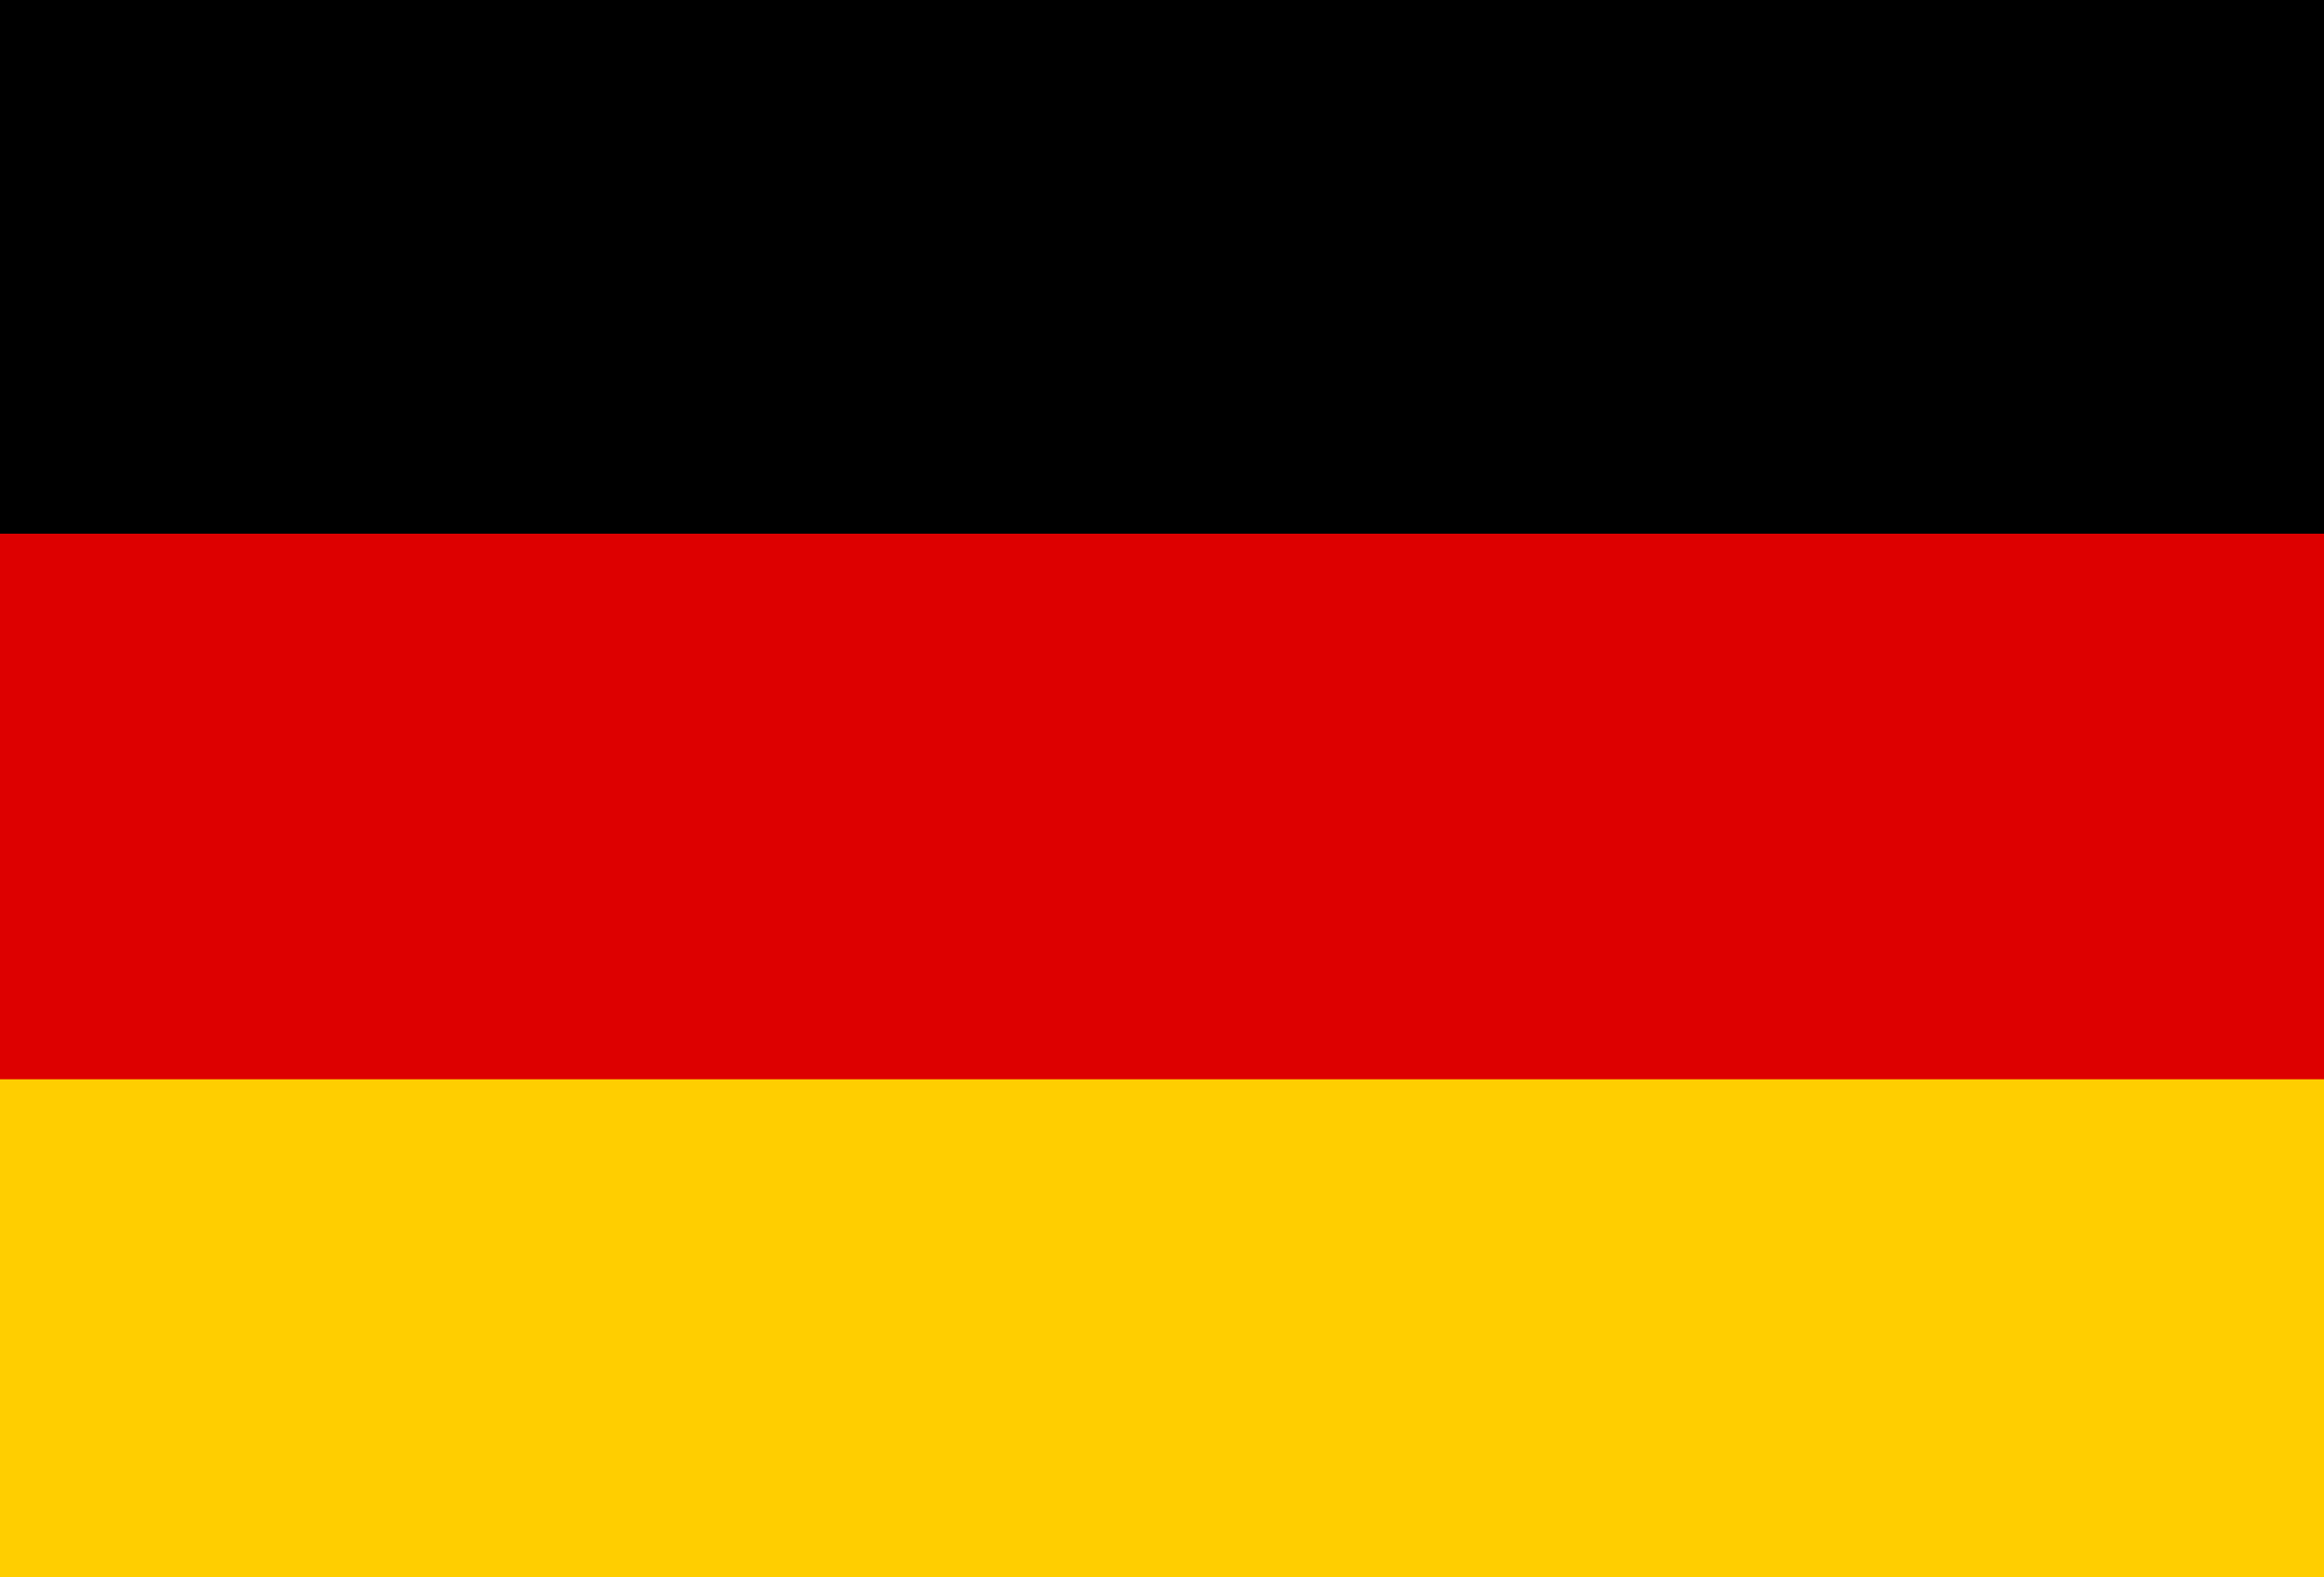
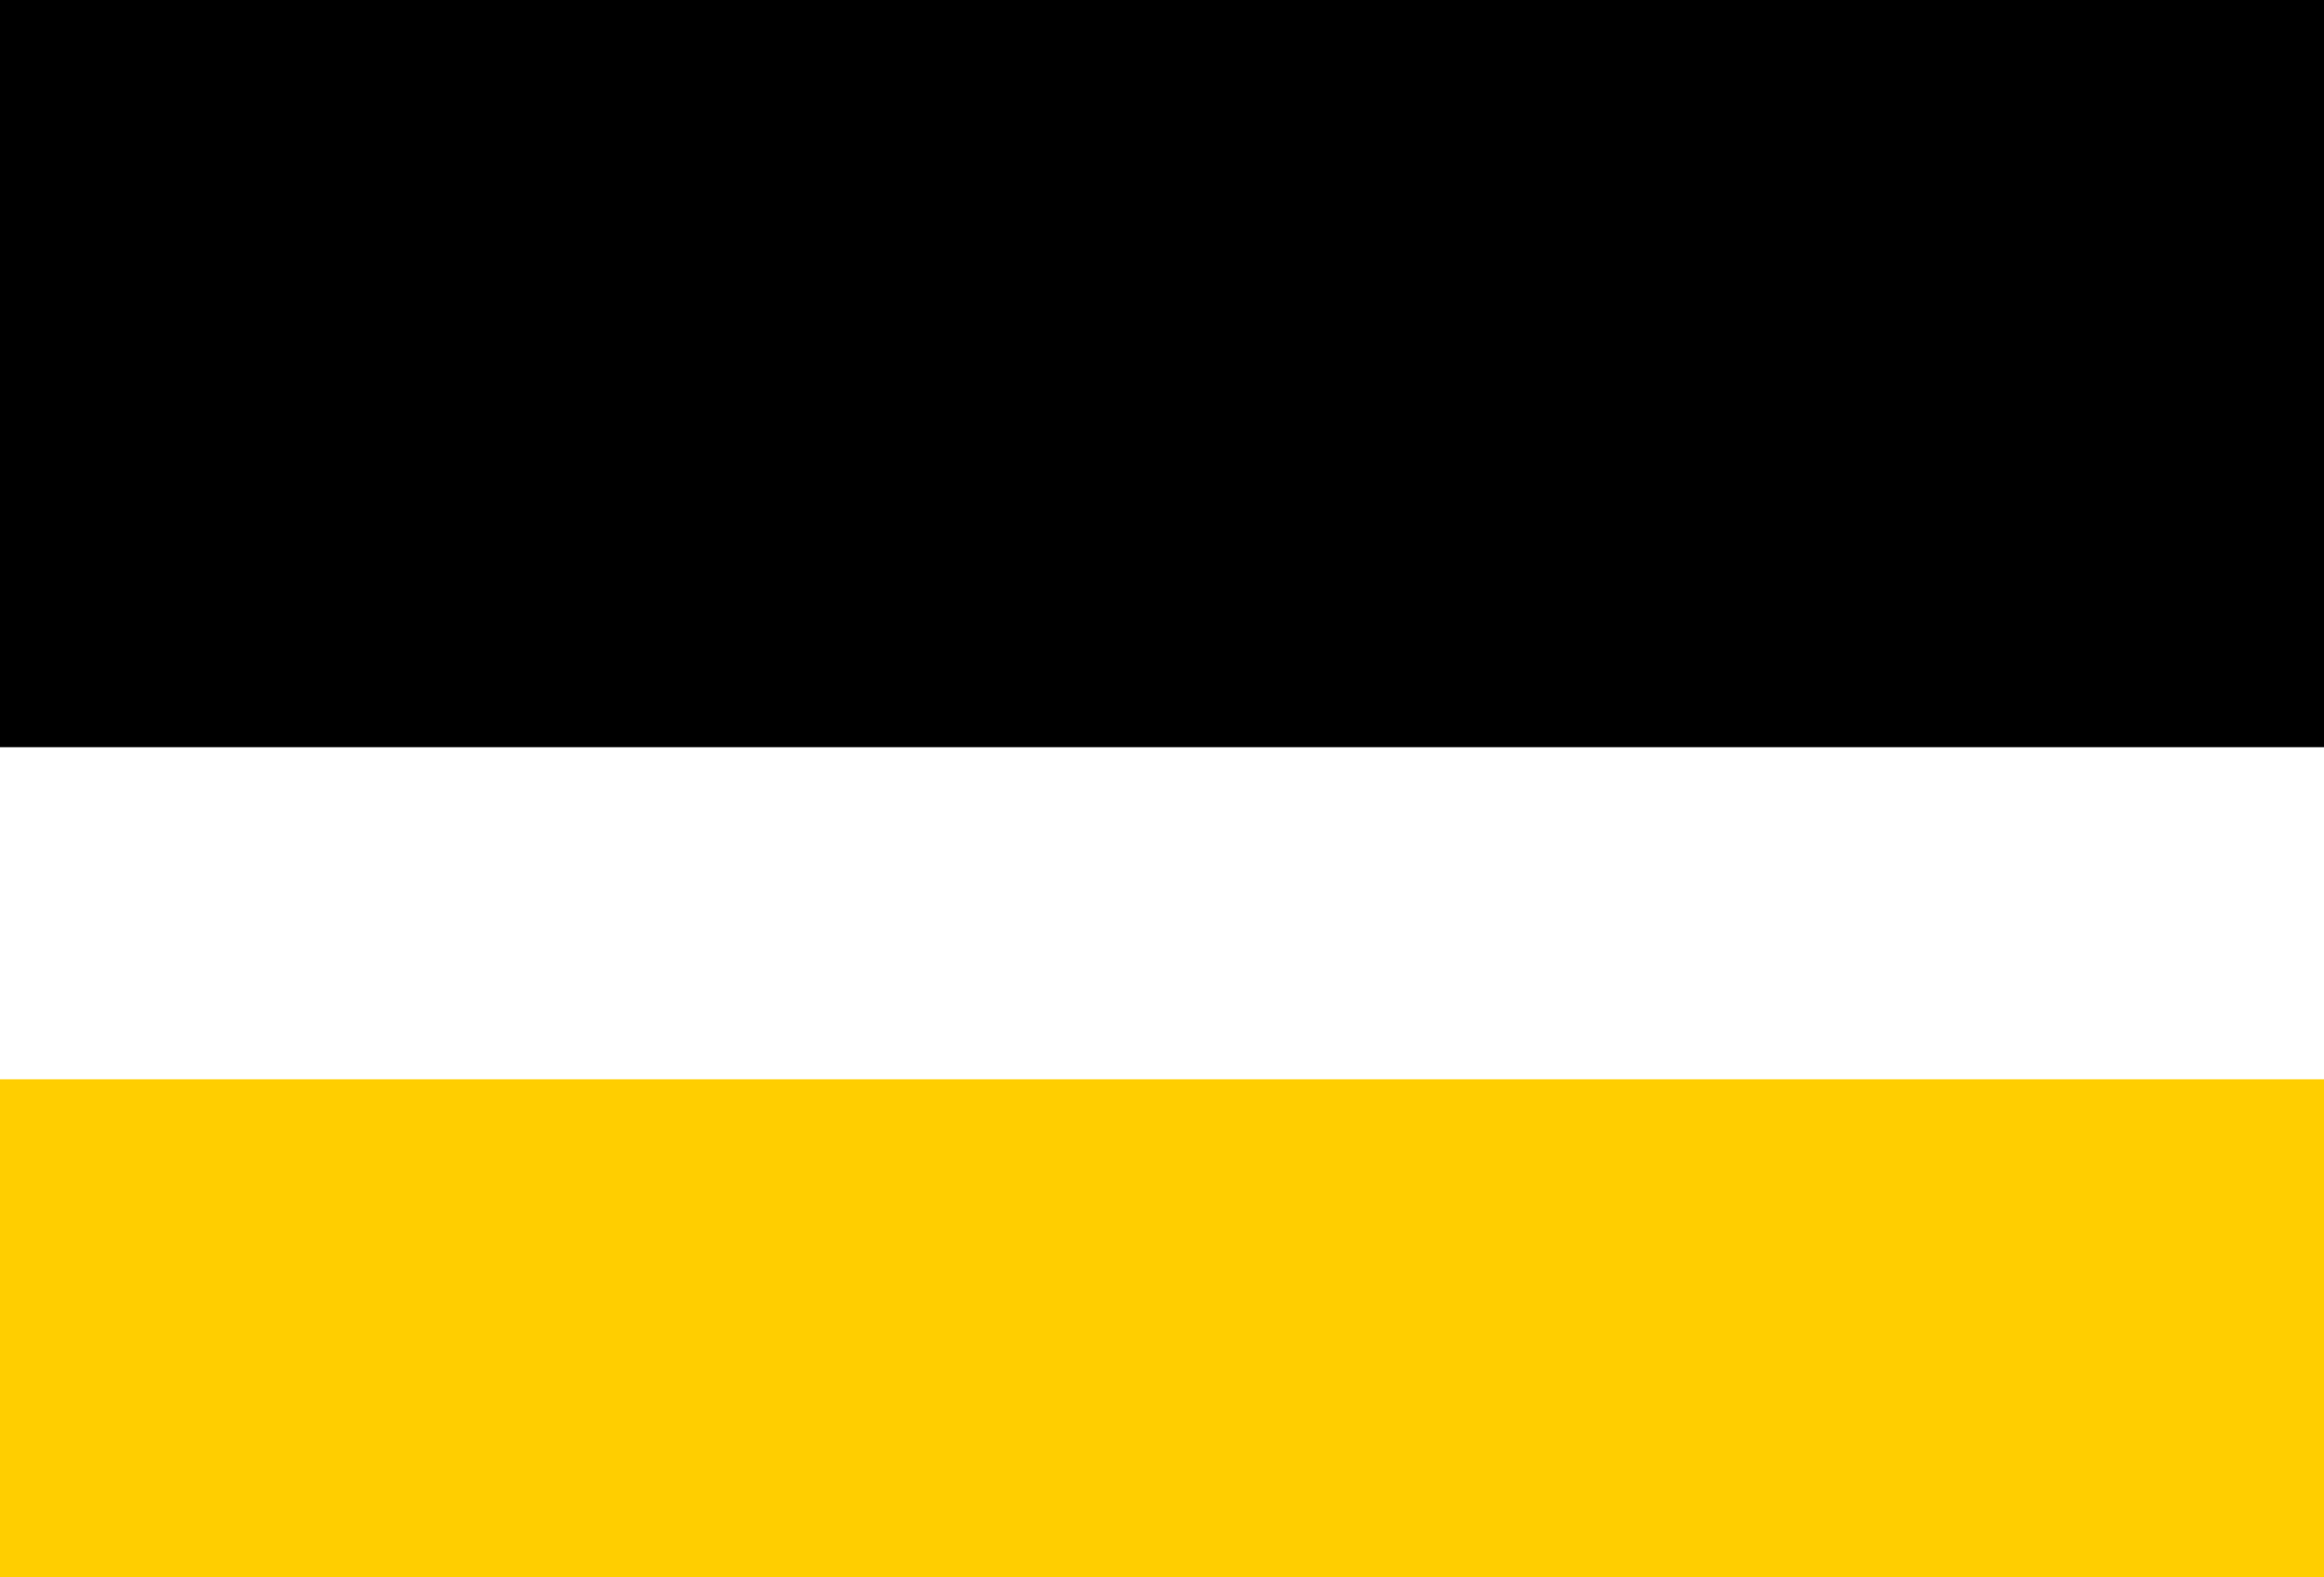
<svg xmlns="http://www.w3.org/2000/svg" id="flag-de" width="28" height="19" viewBox="0 0 28 19">
  <rect id="_x33_" width="28" height="9" />
-   <rect id="_x32_" width="28" height="7" transform="translate(0 6.428)" fill="#d00" />
  <rect id="_x31_" width="28" height="6" transform="translate(0 13)" fill="#ffce00" />
</svg>